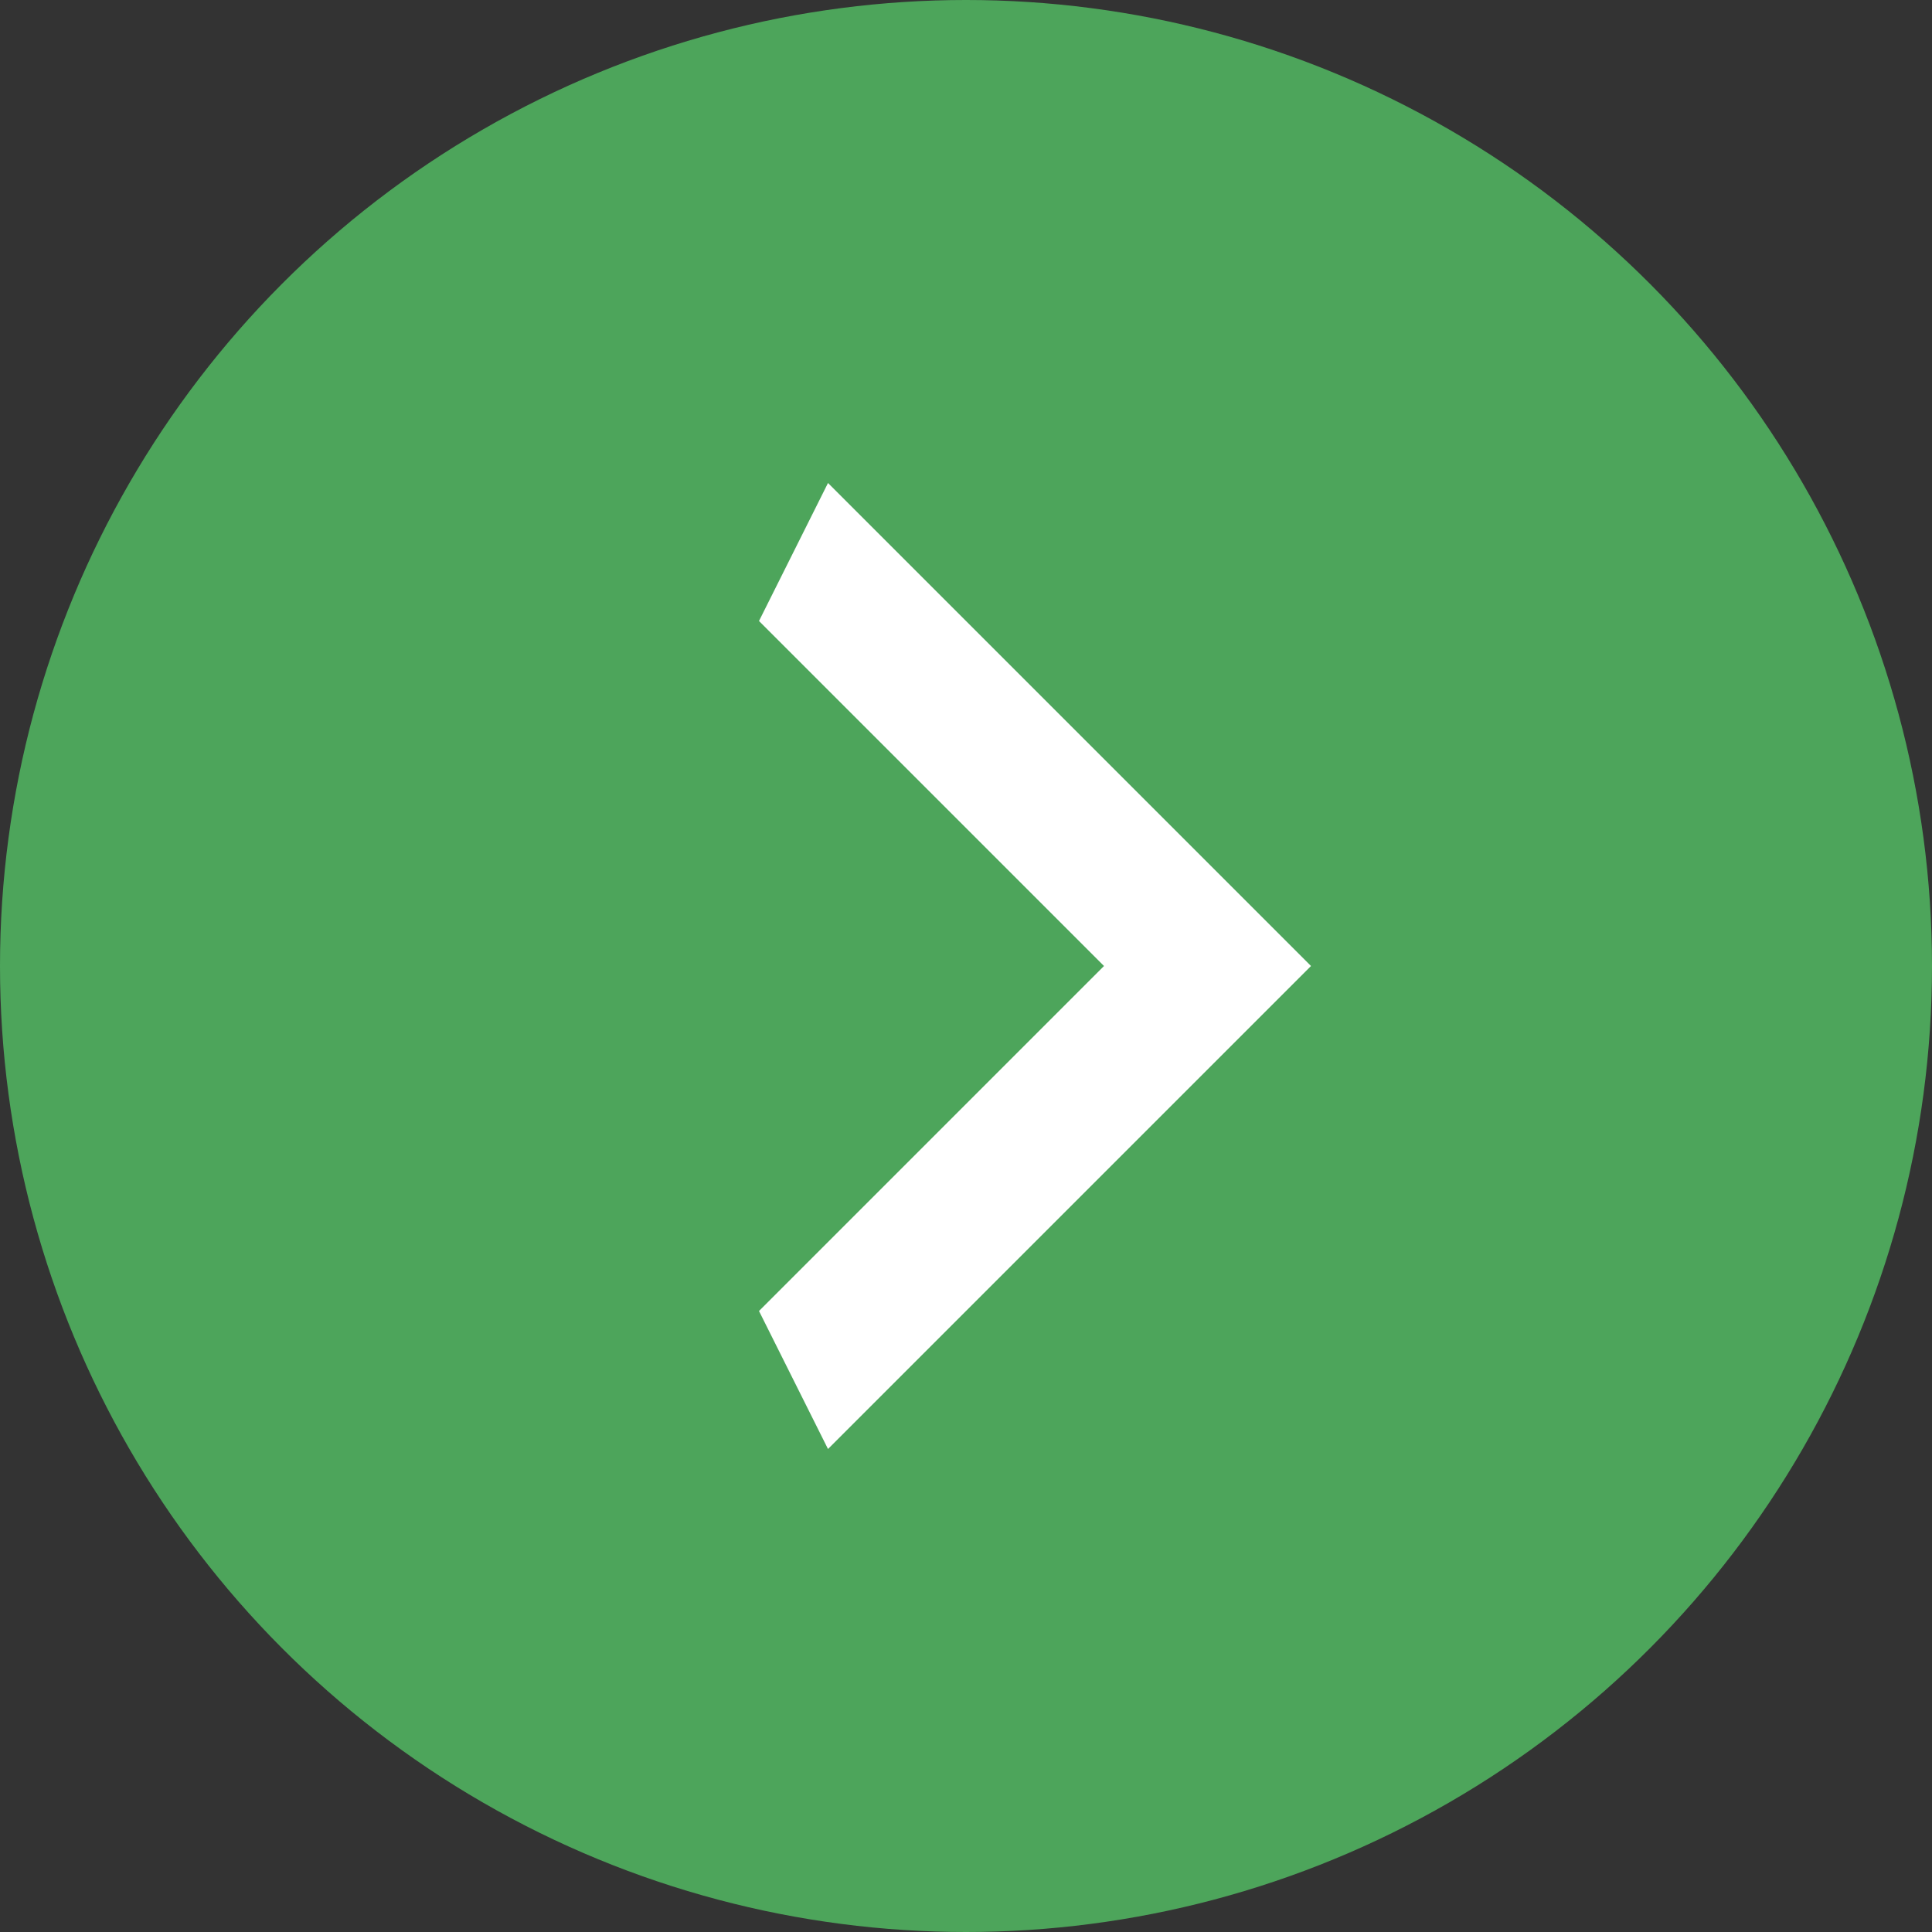
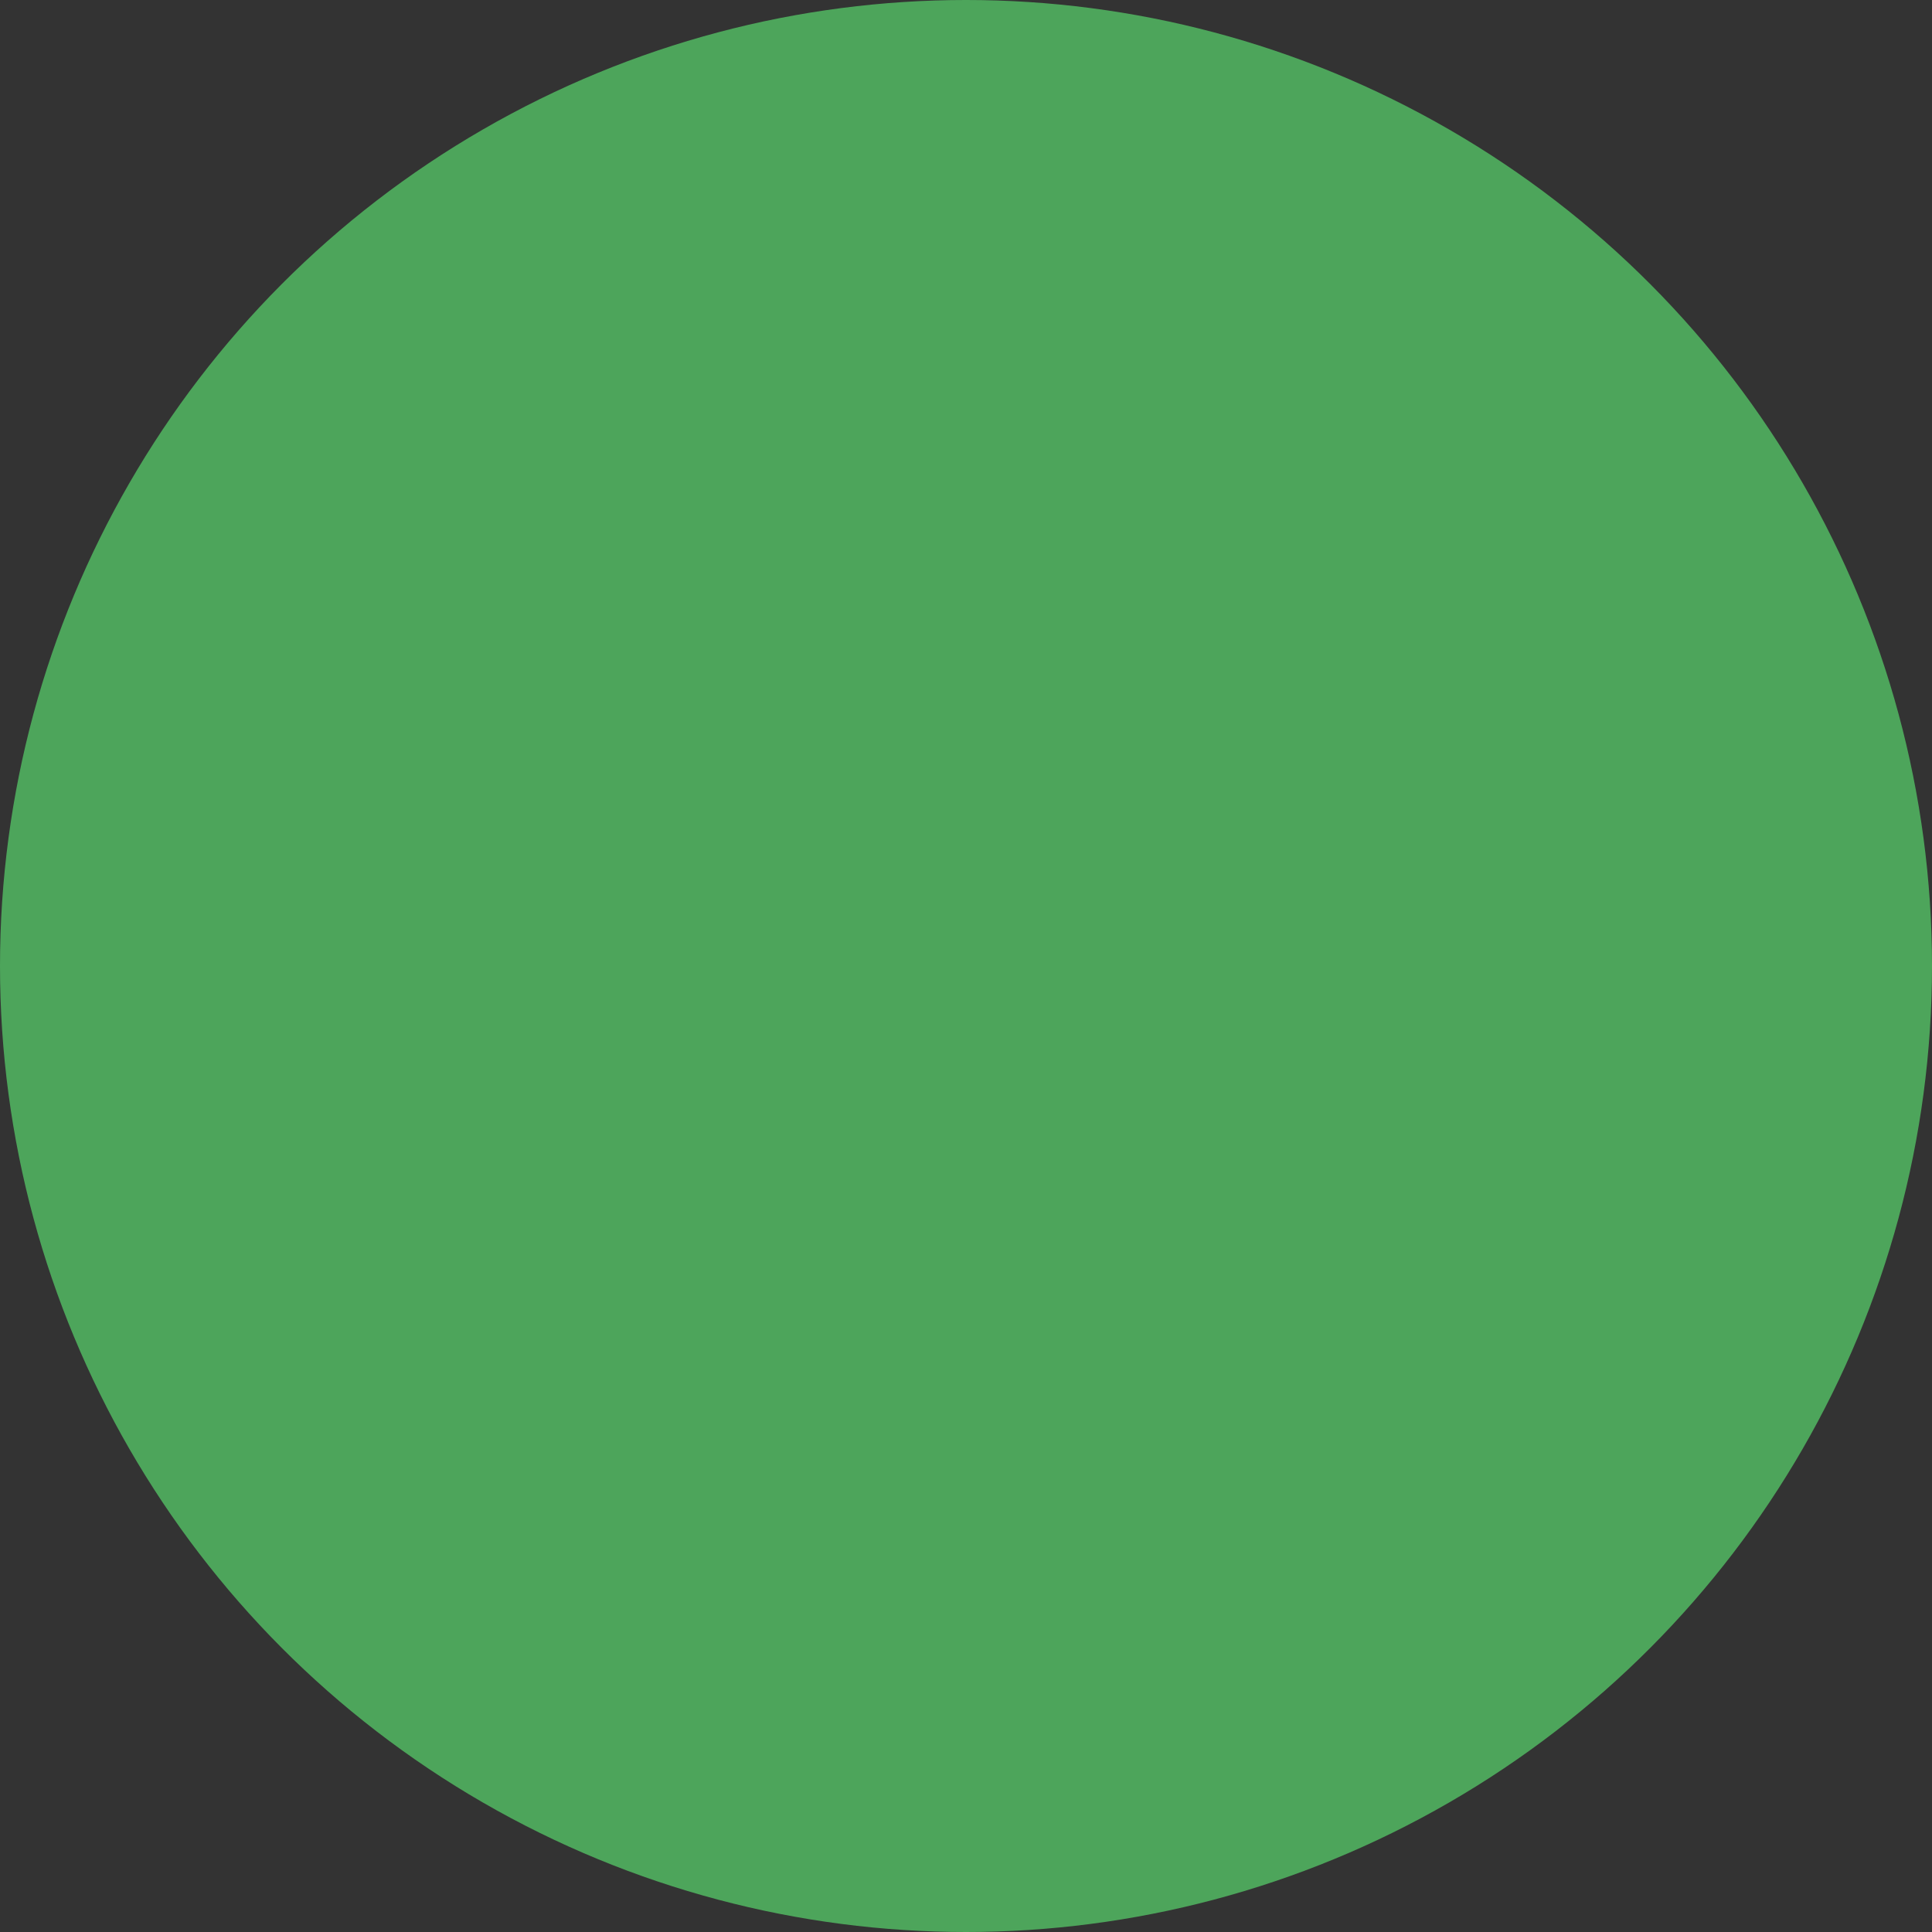
<svg xmlns="http://www.w3.org/2000/svg" width="140" height="140" viewBox="0 0 140 140" fill="none">
  <rect x="0" y="0" width="140" height="140" fill="#333333" stroke="none" />
  <circle cx="70" cy="70" r="70" fill="#4DA55B" />
-   <path d="M55 95L80 70L55 45L60 35L95 70L60 105L55 95Z" fill="white" />
</svg>